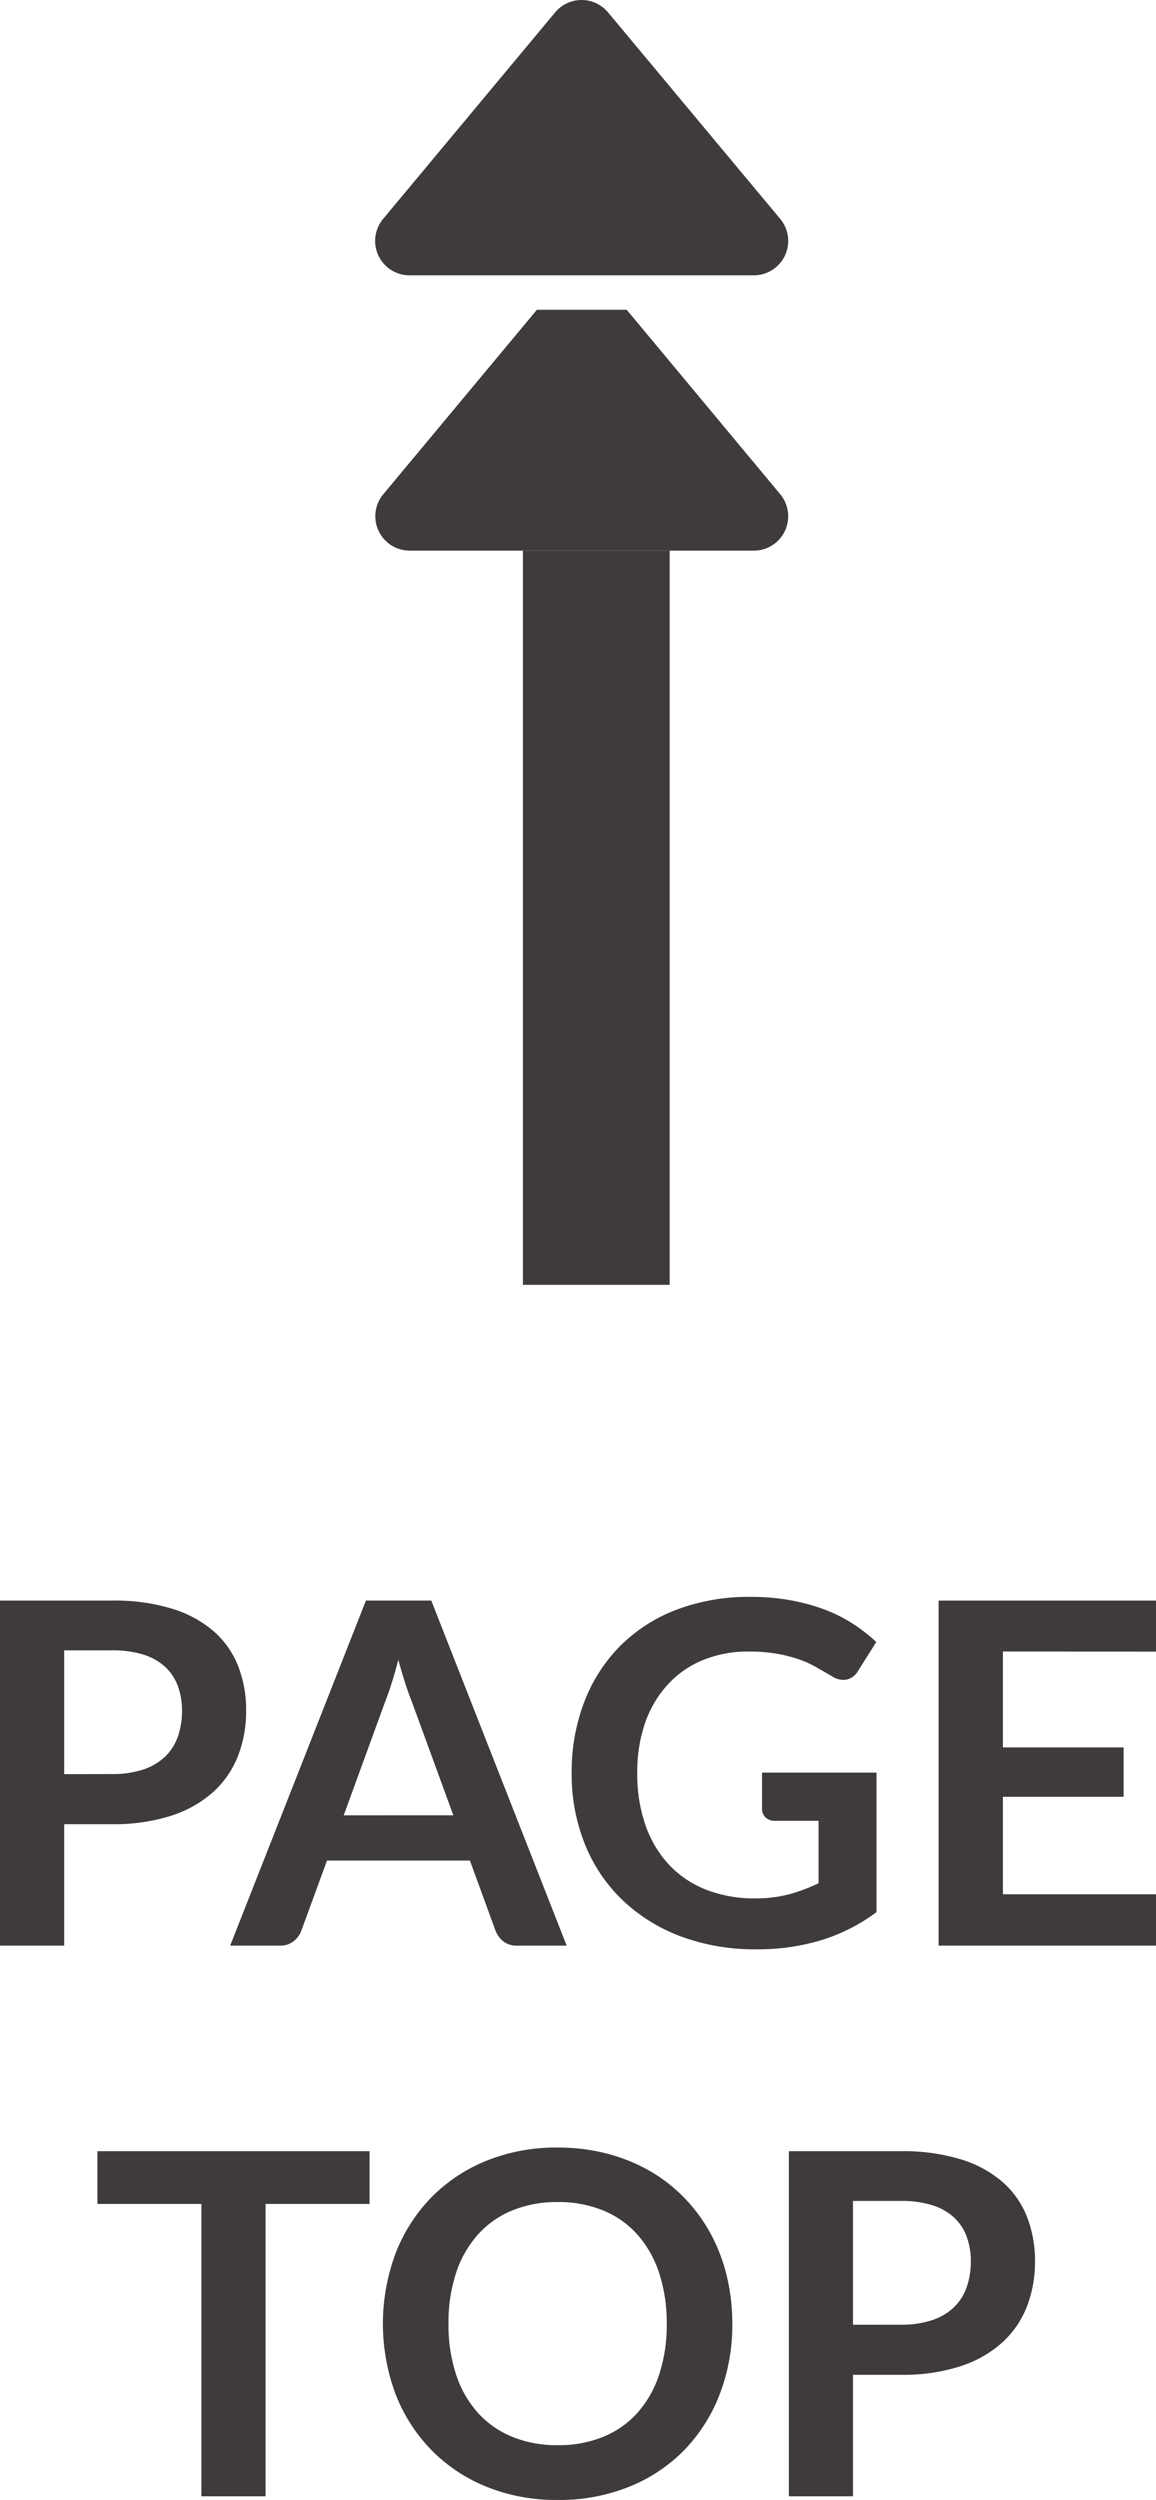
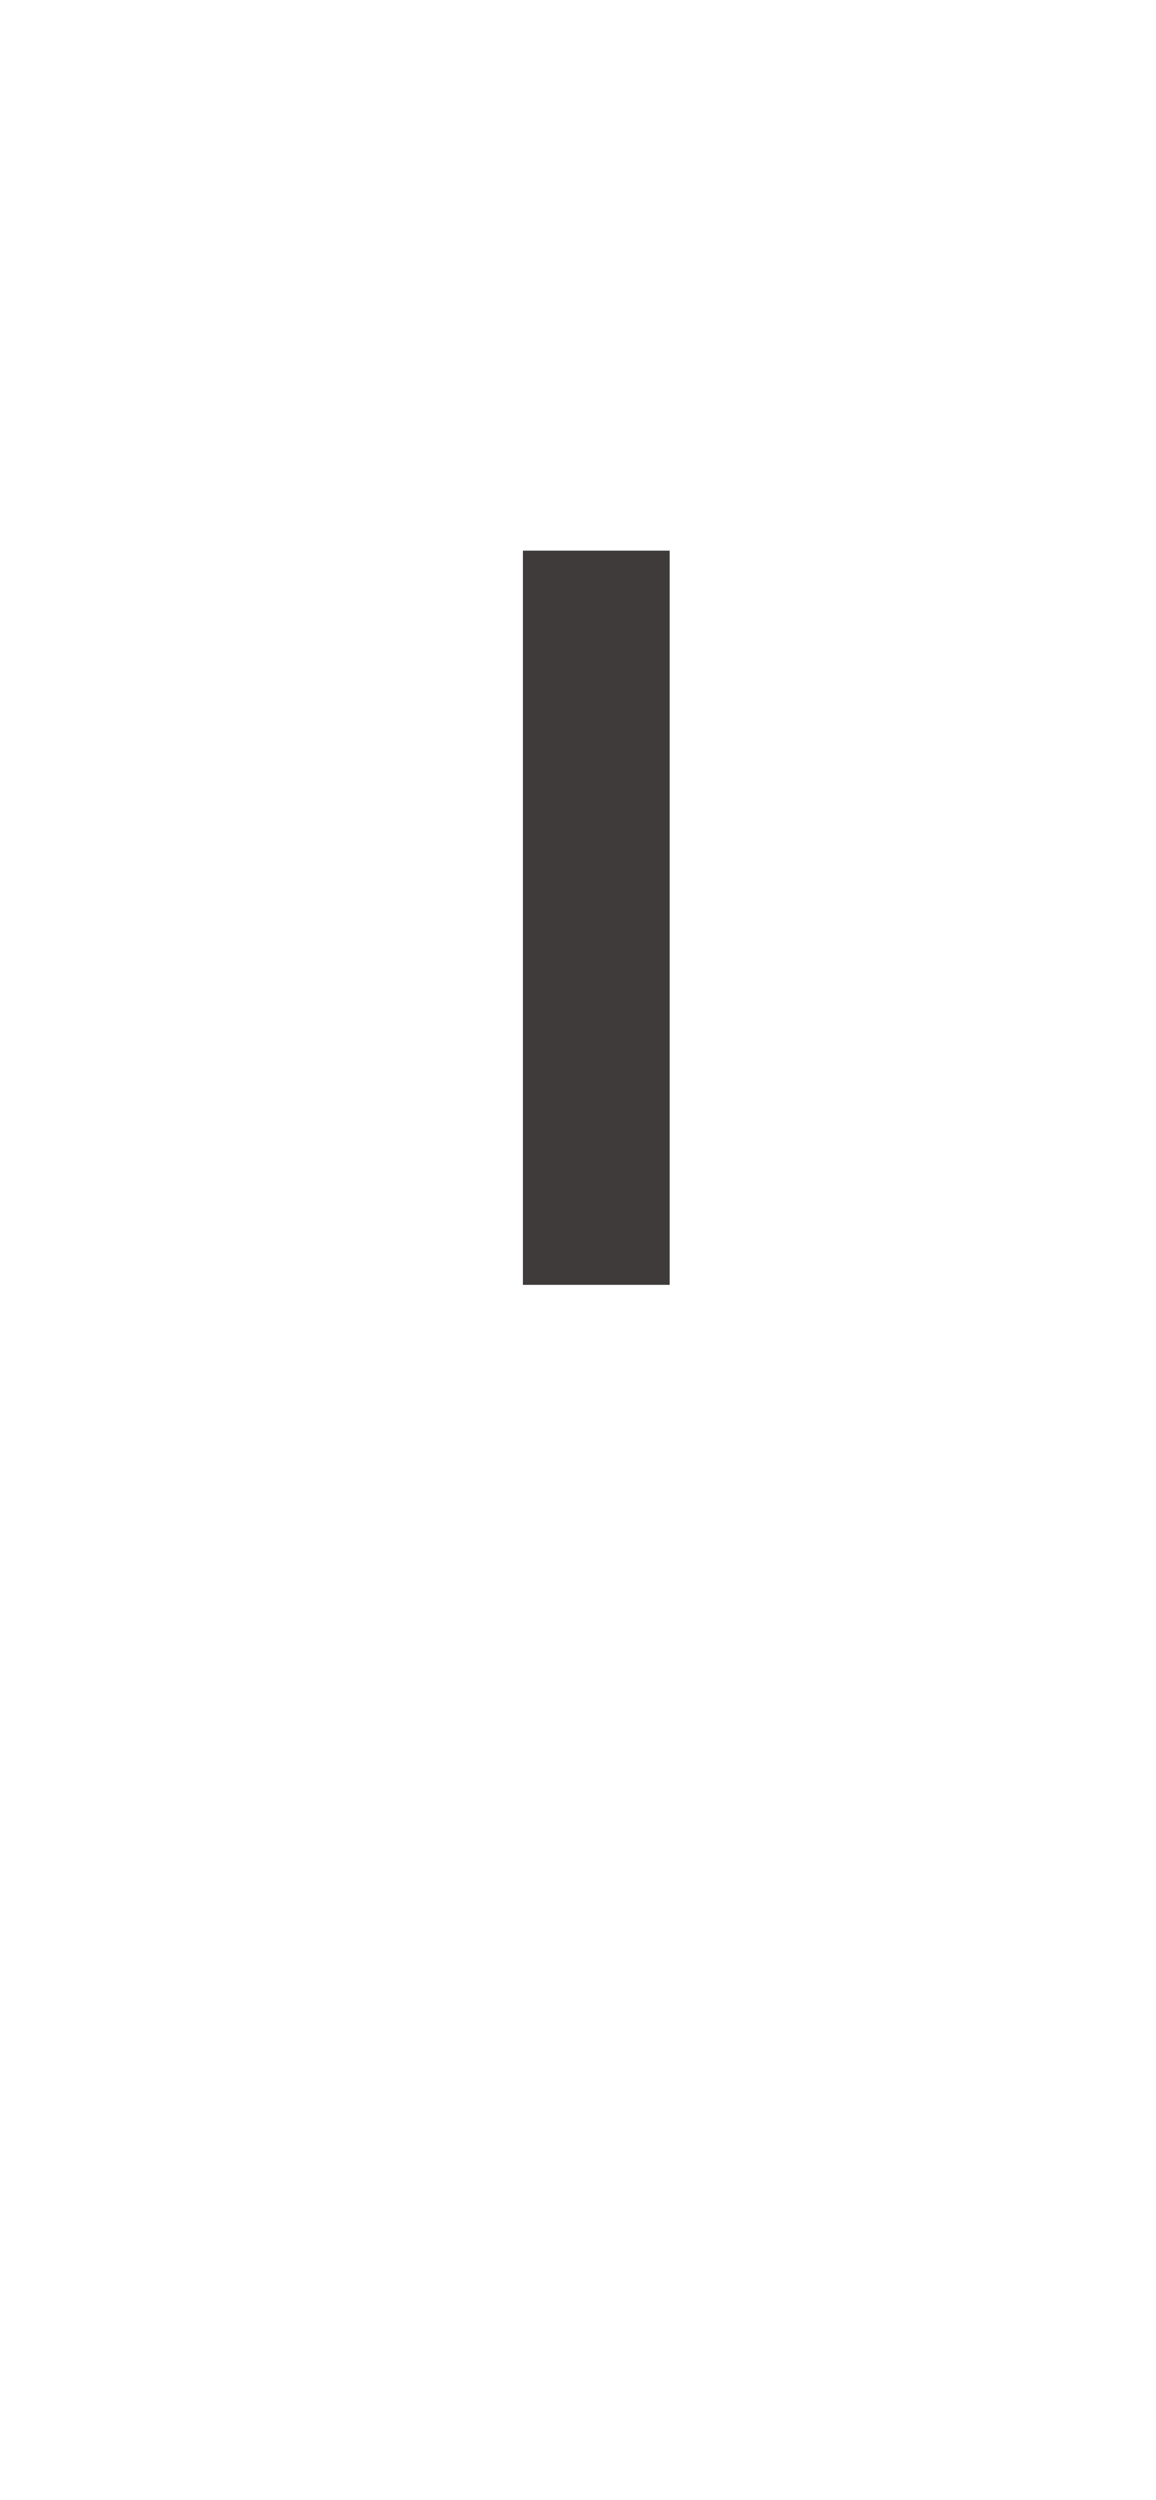
<svg xmlns="http://www.w3.org/2000/svg" width="31.505" height="68.104" viewBox="0 0 31.505 68.104">
  <g id="グループ_6783" data-name="グループ 6783" transform="translate(-0.249 -5)">
-     <path id="パス_41933" data-name="パス 41933" d="M-12.425-4.674a2.634,2.634,0,0,0,.839-.12,1.588,1.588,0,0,0,.595-.344,1.4,1.4,0,0,0,.354-.546A2.09,2.09,0,0,0-10.52-6.4a1.9,1.9,0,0,0-.117-.682,1.349,1.349,0,0,0-.351-.52,1.561,1.561,0,0,0-.592-.328,2.8,2.8,0,0,0-.845-.114h-1.306v3.373Zm0-4.726a5.364,5.364,0,0,1,1.632.221,3.14,3.14,0,0,1,1.138.617,2.449,2.449,0,0,1,.666.949A3.269,3.269,0,0,1-8.772-6.4,3.34,3.34,0,0,1-9-5.151a2.6,2.6,0,0,1-.683.978,3.173,3.173,0,0,1-1.141.637,5.1,5.1,0,0,1-1.6.228h-1.306V0H-15.48V-9.4Zm9.3,5.85L-4.267-6.675q-.085-.208-.176-.494t-.182-.617q-.085.332-.176.621t-.175.5L-6.113-3.549ZM-.036,0H-1.388a.577.577,0,0,1-.371-.114A.708.708,0,0,1-1.973-.4l-.7-1.918H-6.568L-7.27-.4a.623.623,0,0,1-.2.273A.562.562,0,0,1-7.842,0H-9.207l3.7-9.4h1.781ZM8.408-4.713v3.8a4.982,4.982,0,0,1-1.524.77A5.978,5.978,0,0,1,5.151.1,5.781,5.781,0,0,1,3.068-.254a4.663,4.663,0,0,1-1.592-.995A4.357,4.357,0,0,1,.458-2.769,5.1,5.1,0,0,1,.1-4.7,5.309,5.309,0,0,1,.445-6.643a4.385,4.385,0,0,1,.978-1.521,4.367,4.367,0,0,1,1.537-.988A5.562,5.562,0,0,1,4.989-9.5a5.942,5.942,0,0,1,1.069.091,5.413,5.413,0,0,1,.923.25,4,4,0,0,1,.777.387,4.634,4.634,0,0,1,.644.5l-.5.793a.478.478,0,0,1-.305.231.546.546,0,0,1-.41-.094l-.429-.247a2.768,2.768,0,0,0-.478-.214,3.921,3.921,0,0,0-.592-.149,4.355,4.355,0,0,0-.757-.059,3.245,3.245,0,0,0-1.258.234,2.661,2.661,0,0,0-.959.67A3.018,3.018,0,0,0,2.1-6.065,4.1,4.1,0,0,0,1.888-4.7a4.19,4.19,0,0,0,.231,1.44,3.029,3.029,0,0,0,.65,1.073,2.77,2.77,0,0,0,1.011.669,3.6,3.6,0,0,0,1.32.231A3.574,3.574,0,0,0,6.029-1.4a4.57,4.57,0,0,0,.8-.3V-3.4H5.645a.356.356,0,0,1-.263-.094.314.314,0,0,1-.094-.231v-.988Zm3.445-3.3V-5.4h3.289v1.345H11.853V-1.4h4.173V0H10.1V-9.4h5.928v1.391ZM-5.408,7.037H-8.242V15H-9.991V7.037h-2.834V5.6h7.417ZM4.478,10.3a5.254,5.254,0,0,1-.341,1.914,4.494,4.494,0,0,1-.965,1.524,4.386,4.386,0,0,1-1.5,1A5.083,5.083,0,0,1-.28,15.1a5.065,5.065,0,0,1-1.944-.361,4.42,4.42,0,0,1-1.5-1A4.509,4.509,0,0,1-4.7,12.215a5.491,5.491,0,0,1,0-3.829,4.509,4.509,0,0,1,.972-1.524,4.42,4.42,0,0,1,1.5-1A5.065,5.065,0,0,1-.28,5.5a5.275,5.275,0,0,1,1.345.166,4.724,4.724,0,0,1,1.157.468,4.277,4.277,0,0,1,.946.734,4.465,4.465,0,0,1,.712.965,4.731,4.731,0,0,1,.445,1.157A5.5,5.5,0,0,1,4.478,10.3Zm-1.788,0a4.314,4.314,0,0,0-.208-1.388A2.974,2.974,0,0,0,1.891,7.87a2.533,2.533,0,0,0-.933-.656A3.209,3.209,0,0,0-.28,6.985a3.209,3.209,0,0,0-1.238.228,2.563,2.563,0,0,0-.936.656,2.947,2.947,0,0,0-.595,1.043A4.314,4.314,0,0,0-3.257,10.3a4.314,4.314,0,0,0,.208,1.388,2.913,2.913,0,0,0,.595,1.04,2.581,2.581,0,0,0,.936.653,3.209,3.209,0,0,0,1.238.227,3.209,3.209,0,0,0,1.238-.227,2.55,2.55,0,0,0,.933-.653,2.94,2.94,0,0,0,.592-1.04A4.314,4.314,0,0,0,2.691,10.3Zm6.383.026a2.634,2.634,0,0,0,.839-.12,1.588,1.588,0,0,0,.595-.344,1.4,1.4,0,0,0,.354-.546,2.09,2.09,0,0,0,.117-.718,1.9,1.9,0,0,0-.117-.682,1.349,1.349,0,0,0-.351-.52,1.561,1.561,0,0,0-.592-.328,2.8,2.8,0,0,0-.845-.114H7.767v3.373Zm0-4.726a5.364,5.364,0,0,1,1.632.221,3.14,3.14,0,0,1,1.138.617,2.449,2.449,0,0,1,.666.949A3.269,3.269,0,0,1,12.727,8.6,3.34,3.34,0,0,1,12.5,9.849a2.6,2.6,0,0,1-.683.978,3.173,3.173,0,0,1-1.141.637,5.1,5.1,0,0,1-1.6.227H7.767V15H6.019V5.6Z" transform="translate(15.729 58)" fill="#3e3b3a" />
-     <path id="パス_41934" data-name="パス 41934" d="M1.538,12.783A.937.937,0,0,1,0,12.063V2.688a.937.937,0,0,1,1.538-.721L6.562,6.153V8.6L1.538,12.783Zm5.962-2.6v-7.5a.937.937,0,0,1,1.538-.721l5.625,4.688a.939.939,0,0,1,0,1.441L9.038,12.783A.937.937,0,0,1,7.5,12.063Z" transform="translate(8.729 20) rotate(-90)" fill="#3e3b3a" />
    <line id="線_6" data-name="線 6" y2="20" transform="translate(16.5 20)" fill="none" stroke="#3e3b3a" stroke-width="4" />
  </g>
</svg>